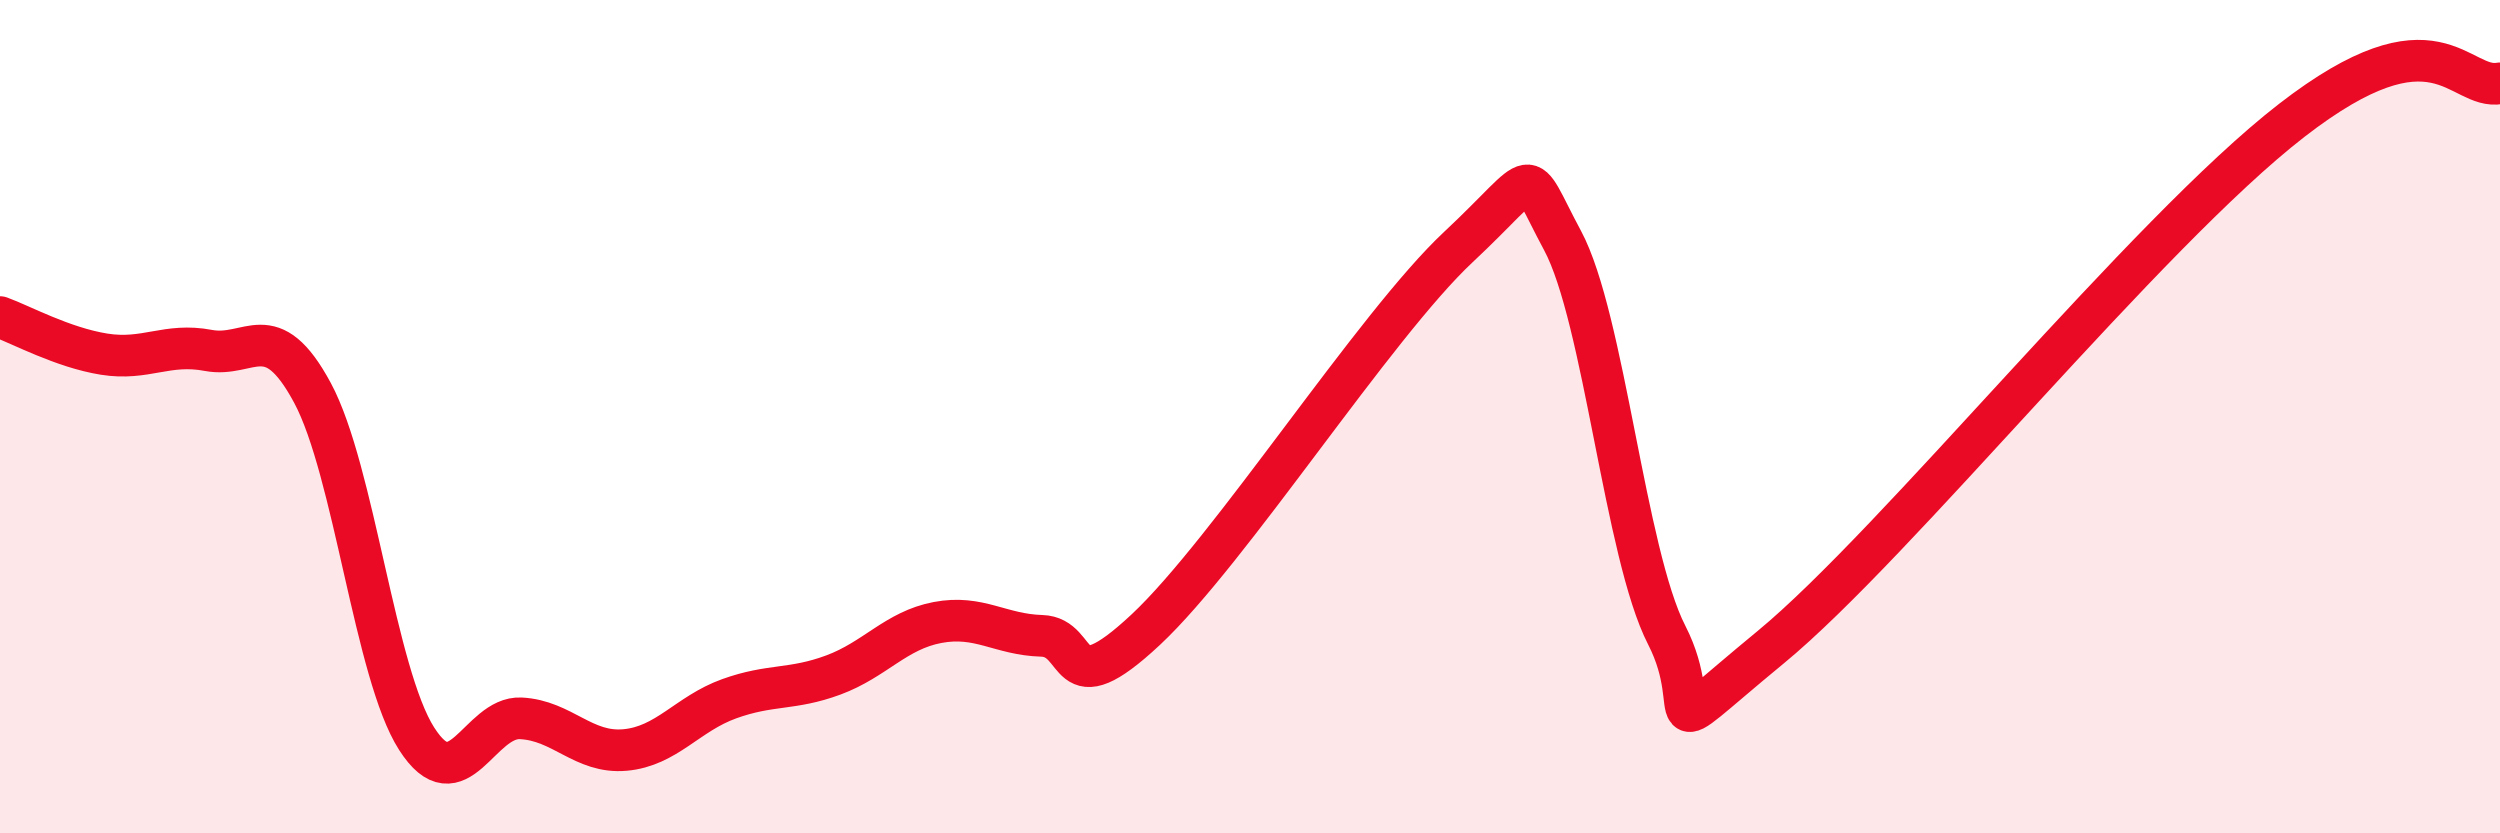
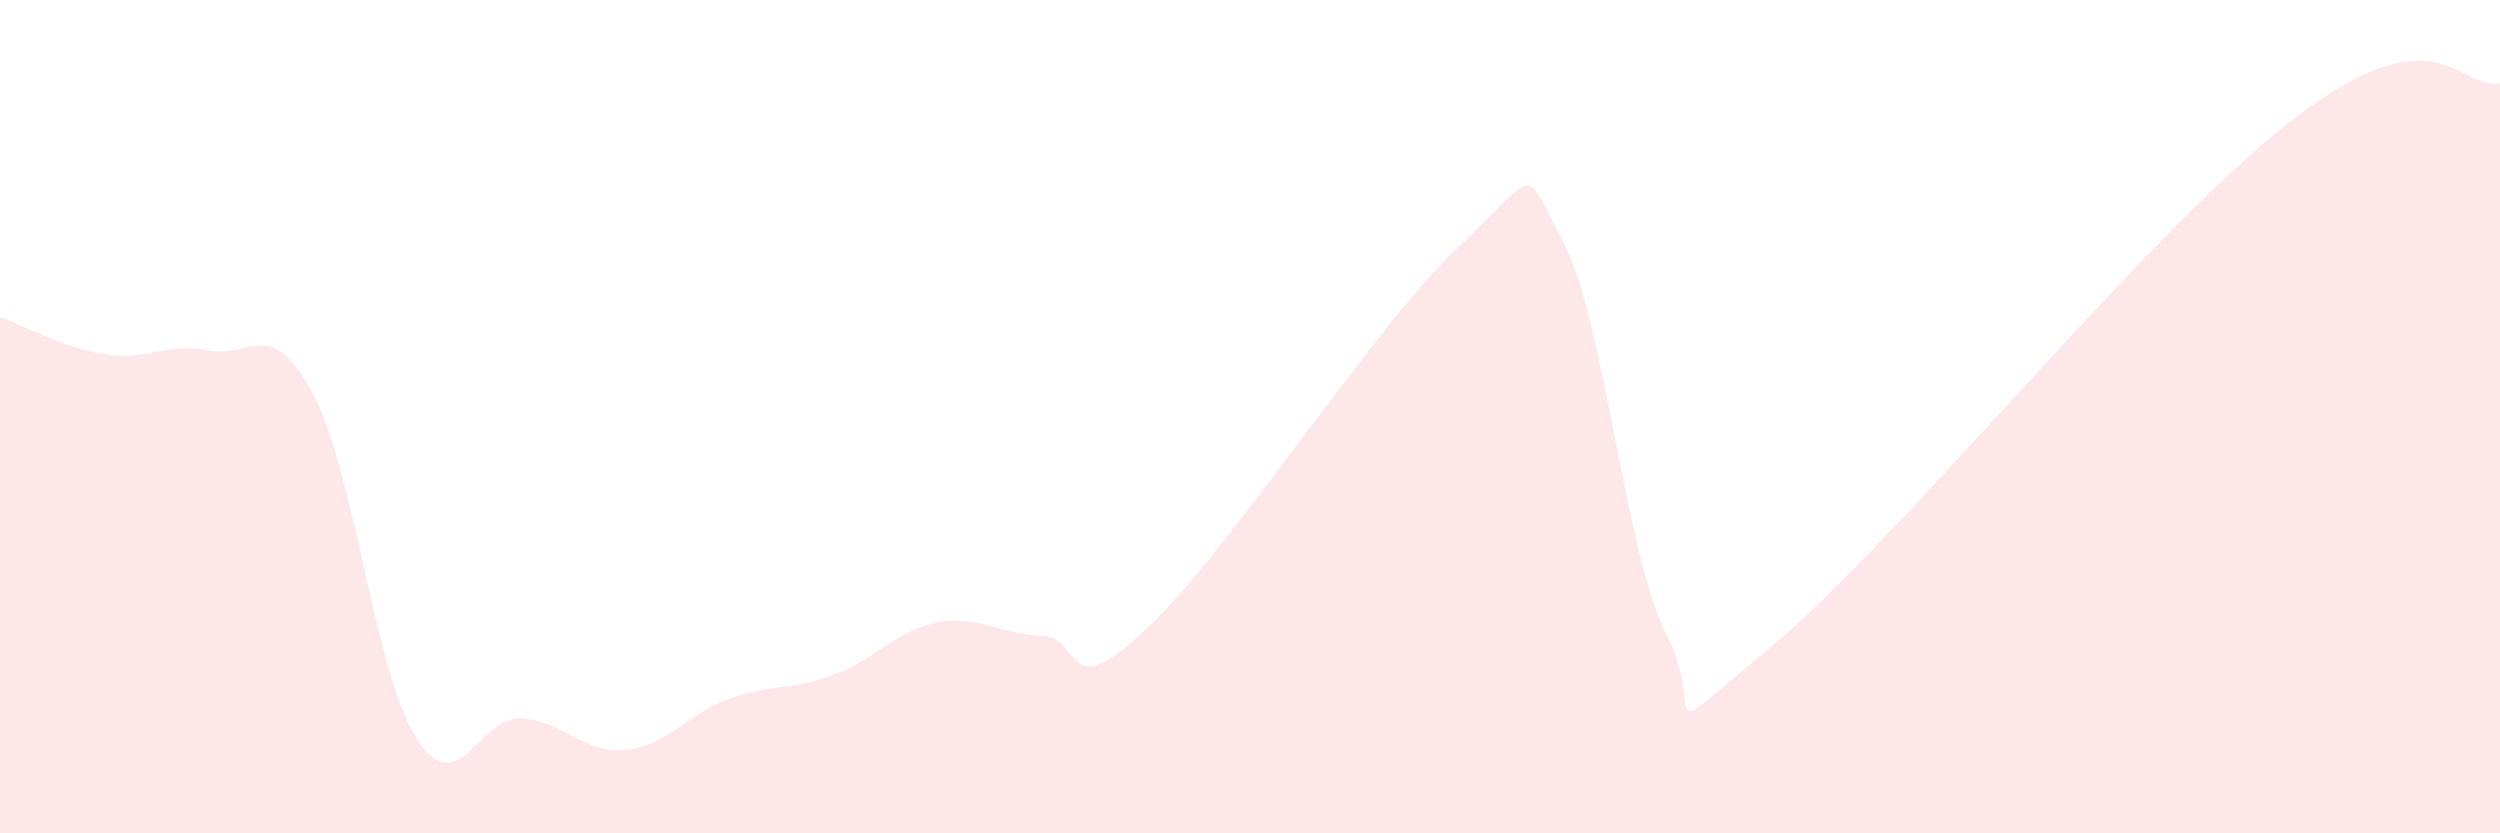
<svg xmlns="http://www.w3.org/2000/svg" width="60" height="20" viewBox="0 0 60 20">
  <path d="M 0,7.61 C 0.5,7.79 1.5,8.34 2.5,8.5 C 3.5,8.66 4,8.22 5,8.41 C 6,8.6 6.5,7.57 7.5,9.43 C 8.5,11.29 9,16.17 10,17.73 C 11,19.29 11.5,17.19 12.5,17.24 C 13.5,17.29 14,18.09 15,18 C 16,17.91 16.5,17.13 17.5,16.77 C 18.5,16.41 19,16.57 20,16.2 C 21,15.83 21.5,15.13 22.5,14.94 C 23.5,14.75 24,15.23 25,15.26 C 26,15.29 25.5,16.98 27.5,15.11 C 29.5,13.24 33,7.8 35,5.93 C 37,4.06 36.5,3.91 37.5,5.77 C 38.5,7.63 39,13.29 40,15.24 C 41,17.19 39.5,18 42.5,15.53 C 45.5,13.06 51.5,5.6 55,2.89 C 58.5,0.18 59,2.18 60,2L60 20L0 20Z" fill="#EB0A25" opacity="0.1" stroke-linecap="round" stroke-linejoin="round" />
-   <path d="M 0,7.61 C 0.5,7.79 1.5,8.34 2.5,8.5 C 3.5,8.66 4,8.22 5,8.41 C 6,8.6 6.5,7.57 7.5,9.43 C 8.5,11.29 9,16.17 10,17.73 C 11,19.29 11.5,17.19 12.5,17.24 C 13.5,17.29 14,18.09 15,18 C 16,17.91 16.5,17.13 17.5,16.77 C 18.5,16.41 19,16.57 20,16.2 C 21,15.83 21.5,15.13 22.5,14.94 C 23.5,14.75 24,15.23 25,15.26 C 26,15.29 25.5,16.98 27.5,15.11 C 29.5,13.24 33,7.8 35,5.93 C 37,4.06 36.5,3.91 37.5,5.77 C 38.5,7.63 39,13.29 40,15.24 C 41,17.19 39.5,18 42.5,15.53 C 45.5,13.06 51.5,5.6 55,2.89 C 58.5,0.18 59,2.18 60,2" stroke="#EB0A25" stroke-width="1" fill="none" stroke-linecap="round" stroke-linejoin="round" />
</svg>